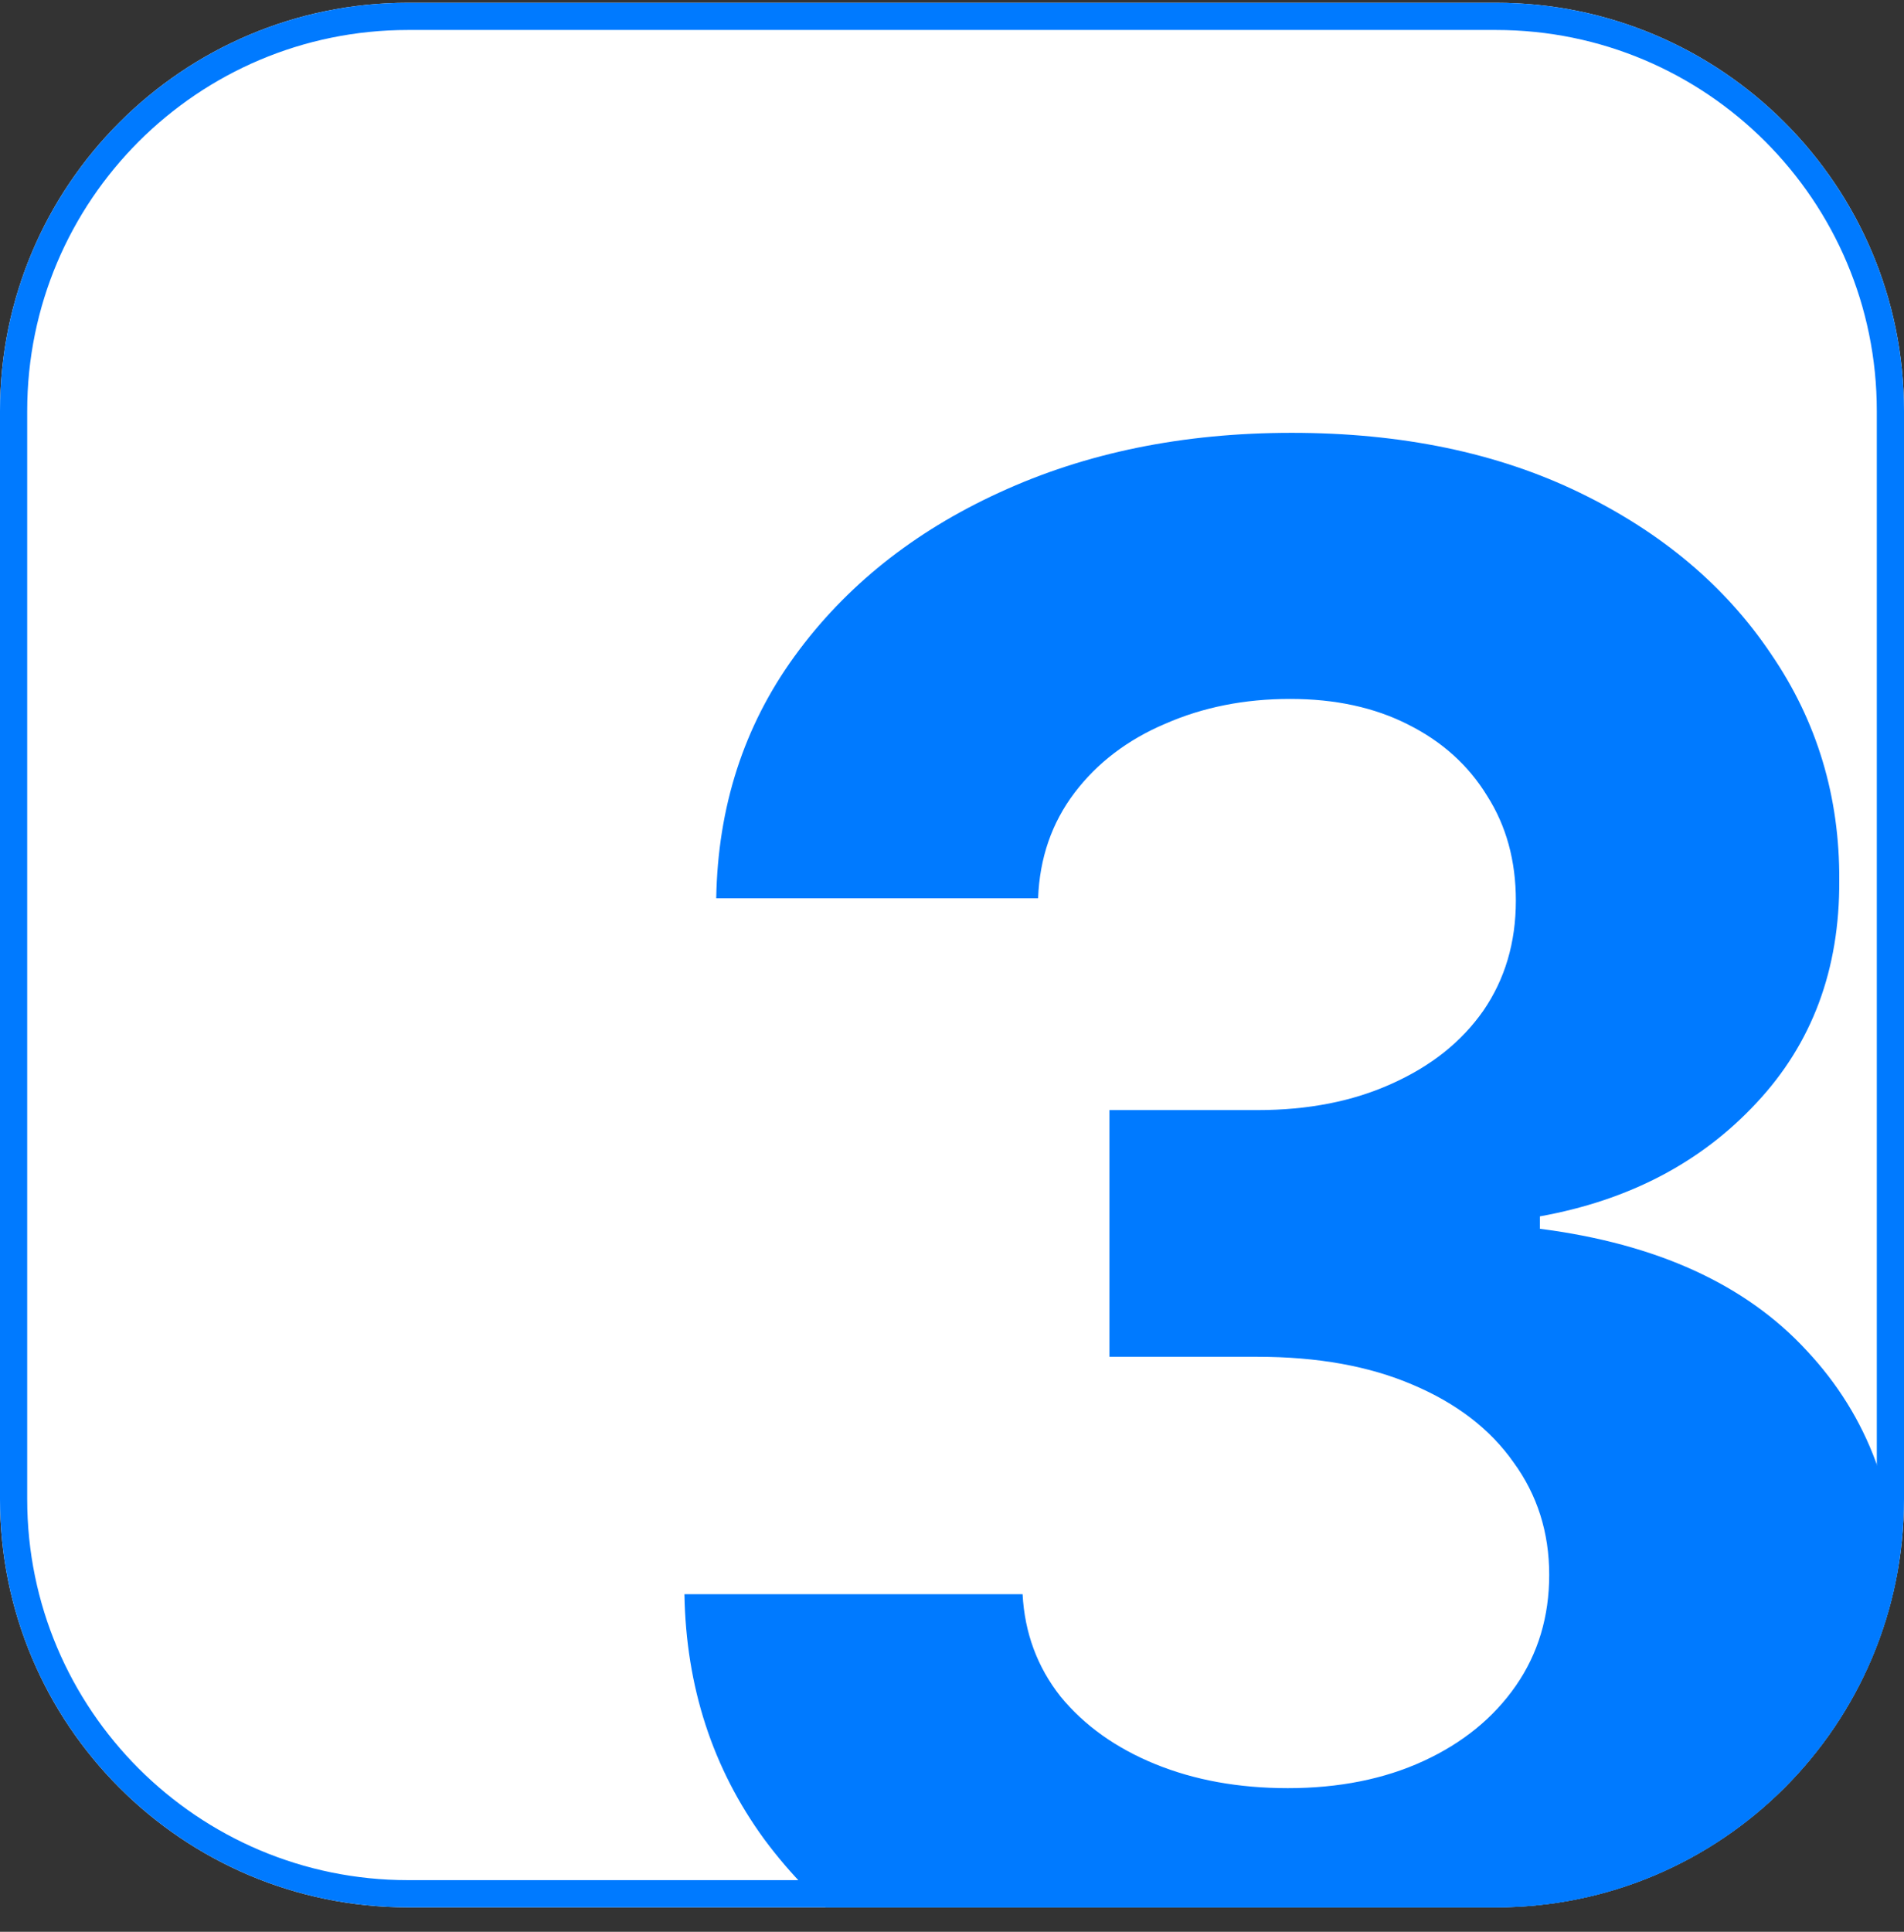
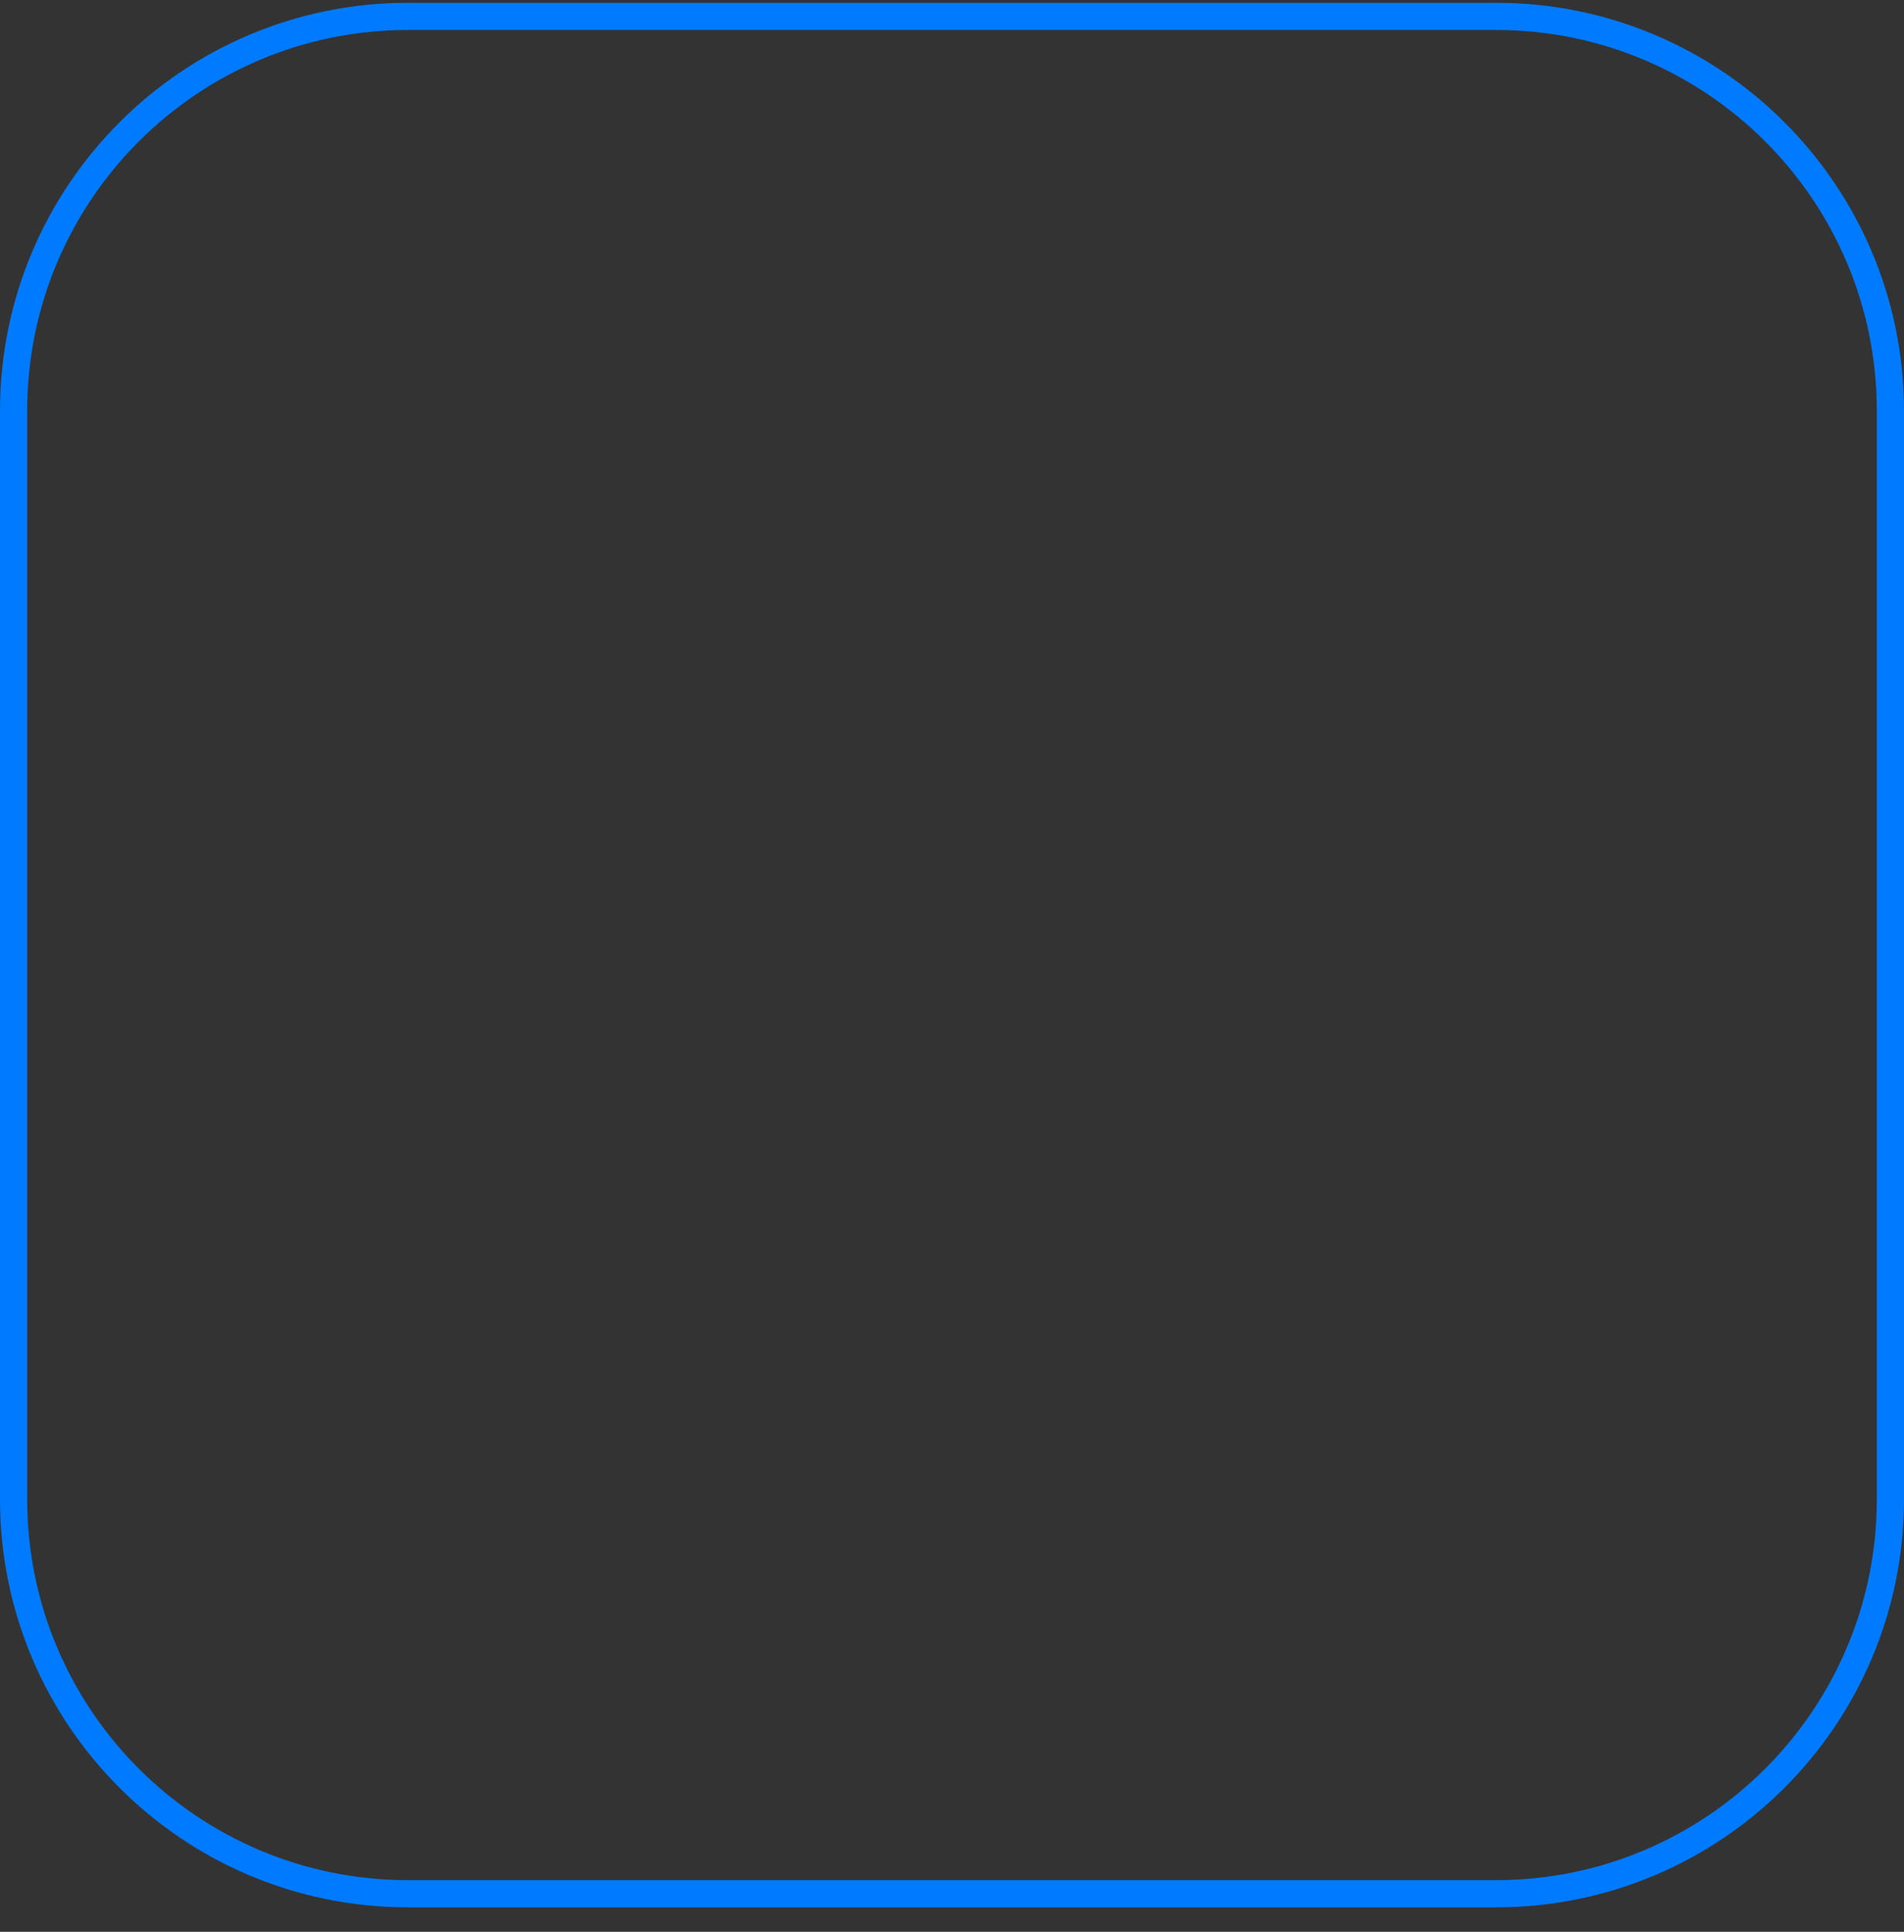
<svg xmlns="http://www.w3.org/2000/svg" width="70" height="71" viewBox="0 0 70 71" fill="none">
  <rect x="0" y="0" width="70" height="71" fill="#333333" stroke="none" />
  <g clip-path="url(#clip0_485_23914)">
    <path d="M0 15.102C0 6.817 6.716 0.102 15 0.102H55C63.284 0.102 70 6.817 70 15.102V55.102C70 63.386 63.284 70.102 55 70.102H15C6.716 70.102 0 63.386 0 55.102V15.102Z" fill="white" />
-     <path d="M47.318 75.9C43.06 75.9 39.268 75.168 35.941 73.704C32.633 72.222 30.02 70.188 28.1 67.603C26.199 64.998 25.22 61.995 25.163 58.592H37.595C37.671 60.018 38.137 61.273 38.992 62.356C39.867 63.42 41.026 64.247 42.471 64.837C43.915 65.426 45.541 65.721 47.346 65.721C49.228 65.721 50.892 65.388 52.336 64.723C53.781 64.057 54.912 63.135 55.73 61.957C56.547 60.778 56.956 59.419 56.956 57.879C56.956 56.321 56.518 54.943 55.644 53.745C54.788 52.528 53.553 51.578 51.937 50.894C50.34 50.209 48.44 49.867 46.234 49.867H40.788V40.8H46.234C48.097 40.8 49.742 40.477 51.167 39.83C52.612 39.184 53.733 38.291 54.532 37.15C55.33 35.99 55.73 34.641 55.73 33.101C55.73 31.637 55.378 30.354 54.675 29.252C53.99 28.13 53.021 27.256 51.766 26.628C50.531 26.001 49.086 25.688 47.432 25.688C45.759 25.688 44.229 25.992 42.841 26.6C41.454 27.189 40.342 28.035 39.505 29.138C38.669 30.24 38.222 31.533 38.165 33.016H26.332C26.389 29.651 27.349 26.686 29.212 24.119C31.075 21.553 33.584 19.548 36.739 18.103C39.914 16.639 43.497 15.908 47.489 15.908C51.519 15.908 55.045 16.639 58.068 18.103C61.09 19.567 63.438 21.544 65.11 24.034C66.802 26.505 67.639 29.28 67.62 32.36C67.639 35.629 66.622 38.357 64.569 40.543C62.535 42.729 59.883 44.117 56.613 44.706V45.162C60.909 45.714 64.179 47.206 66.422 49.639C68.684 52.053 69.806 55.076 69.787 58.706C69.806 62.033 68.846 64.989 66.907 67.574C64.987 70.159 62.335 72.193 58.952 73.676C55.568 75.159 51.69 75.9 47.318 75.9Z" fill="#007AFF" />
+     <path d="M47.318 75.9C43.06 75.9 39.268 75.168 35.941 73.704C26.199 64.998 25.22 61.995 25.163 58.592H37.595C37.671 60.018 38.137 61.273 38.992 62.356C39.867 63.42 41.026 64.247 42.471 64.837C43.915 65.426 45.541 65.721 47.346 65.721C49.228 65.721 50.892 65.388 52.336 64.723C53.781 64.057 54.912 63.135 55.73 61.957C56.547 60.778 56.956 59.419 56.956 57.879C56.956 56.321 56.518 54.943 55.644 53.745C54.788 52.528 53.553 51.578 51.937 50.894C50.34 50.209 48.44 49.867 46.234 49.867H40.788V40.8H46.234C48.097 40.8 49.742 40.477 51.167 39.83C52.612 39.184 53.733 38.291 54.532 37.15C55.33 35.99 55.73 34.641 55.73 33.101C55.73 31.637 55.378 30.354 54.675 29.252C53.99 28.13 53.021 27.256 51.766 26.628C50.531 26.001 49.086 25.688 47.432 25.688C45.759 25.688 44.229 25.992 42.841 26.6C41.454 27.189 40.342 28.035 39.505 29.138C38.669 30.24 38.222 31.533 38.165 33.016H26.332C26.389 29.651 27.349 26.686 29.212 24.119C31.075 21.553 33.584 19.548 36.739 18.103C39.914 16.639 43.497 15.908 47.489 15.908C51.519 15.908 55.045 16.639 58.068 18.103C61.09 19.567 63.438 21.544 65.11 24.034C66.802 26.505 67.639 29.28 67.62 32.36C67.639 35.629 66.622 38.357 64.569 40.543C62.535 42.729 59.883 44.117 56.613 44.706V45.162C60.909 45.714 64.179 47.206 66.422 49.639C68.684 52.053 69.806 55.076 69.787 58.706C69.806 62.033 68.846 64.989 66.907 67.574C64.987 70.159 62.335 72.193 58.952 73.676C55.568 75.159 51.69 75.9 47.318 75.9Z" fill="#007AFF" />
  </g>
  <path d="M15 0.602H55C63.008 0.602 69.5 7.093 69.5 15.102V55.102C69.5 63.11 63.008 69.602 55 69.602H15C6.992 69.602 0.5 63.11 0.5 55.102V15.102C0.5 7.093 6.992 0.602 15 0.602Z" stroke="#007AFF" />
  <defs>
    <clipPath id="clip0_485_23914">
-       <path d="M0 15.102C0 6.817 6.716 0.102 15 0.102H55C63.284 0.102 70 6.817 70 15.102V55.102C70 63.386 63.284 70.102 55 70.102H15C6.716 70.102 0 63.386 0 55.102V15.102Z" fill="white" />
-     </clipPath>
+       </clipPath>
  </defs>
</svg>